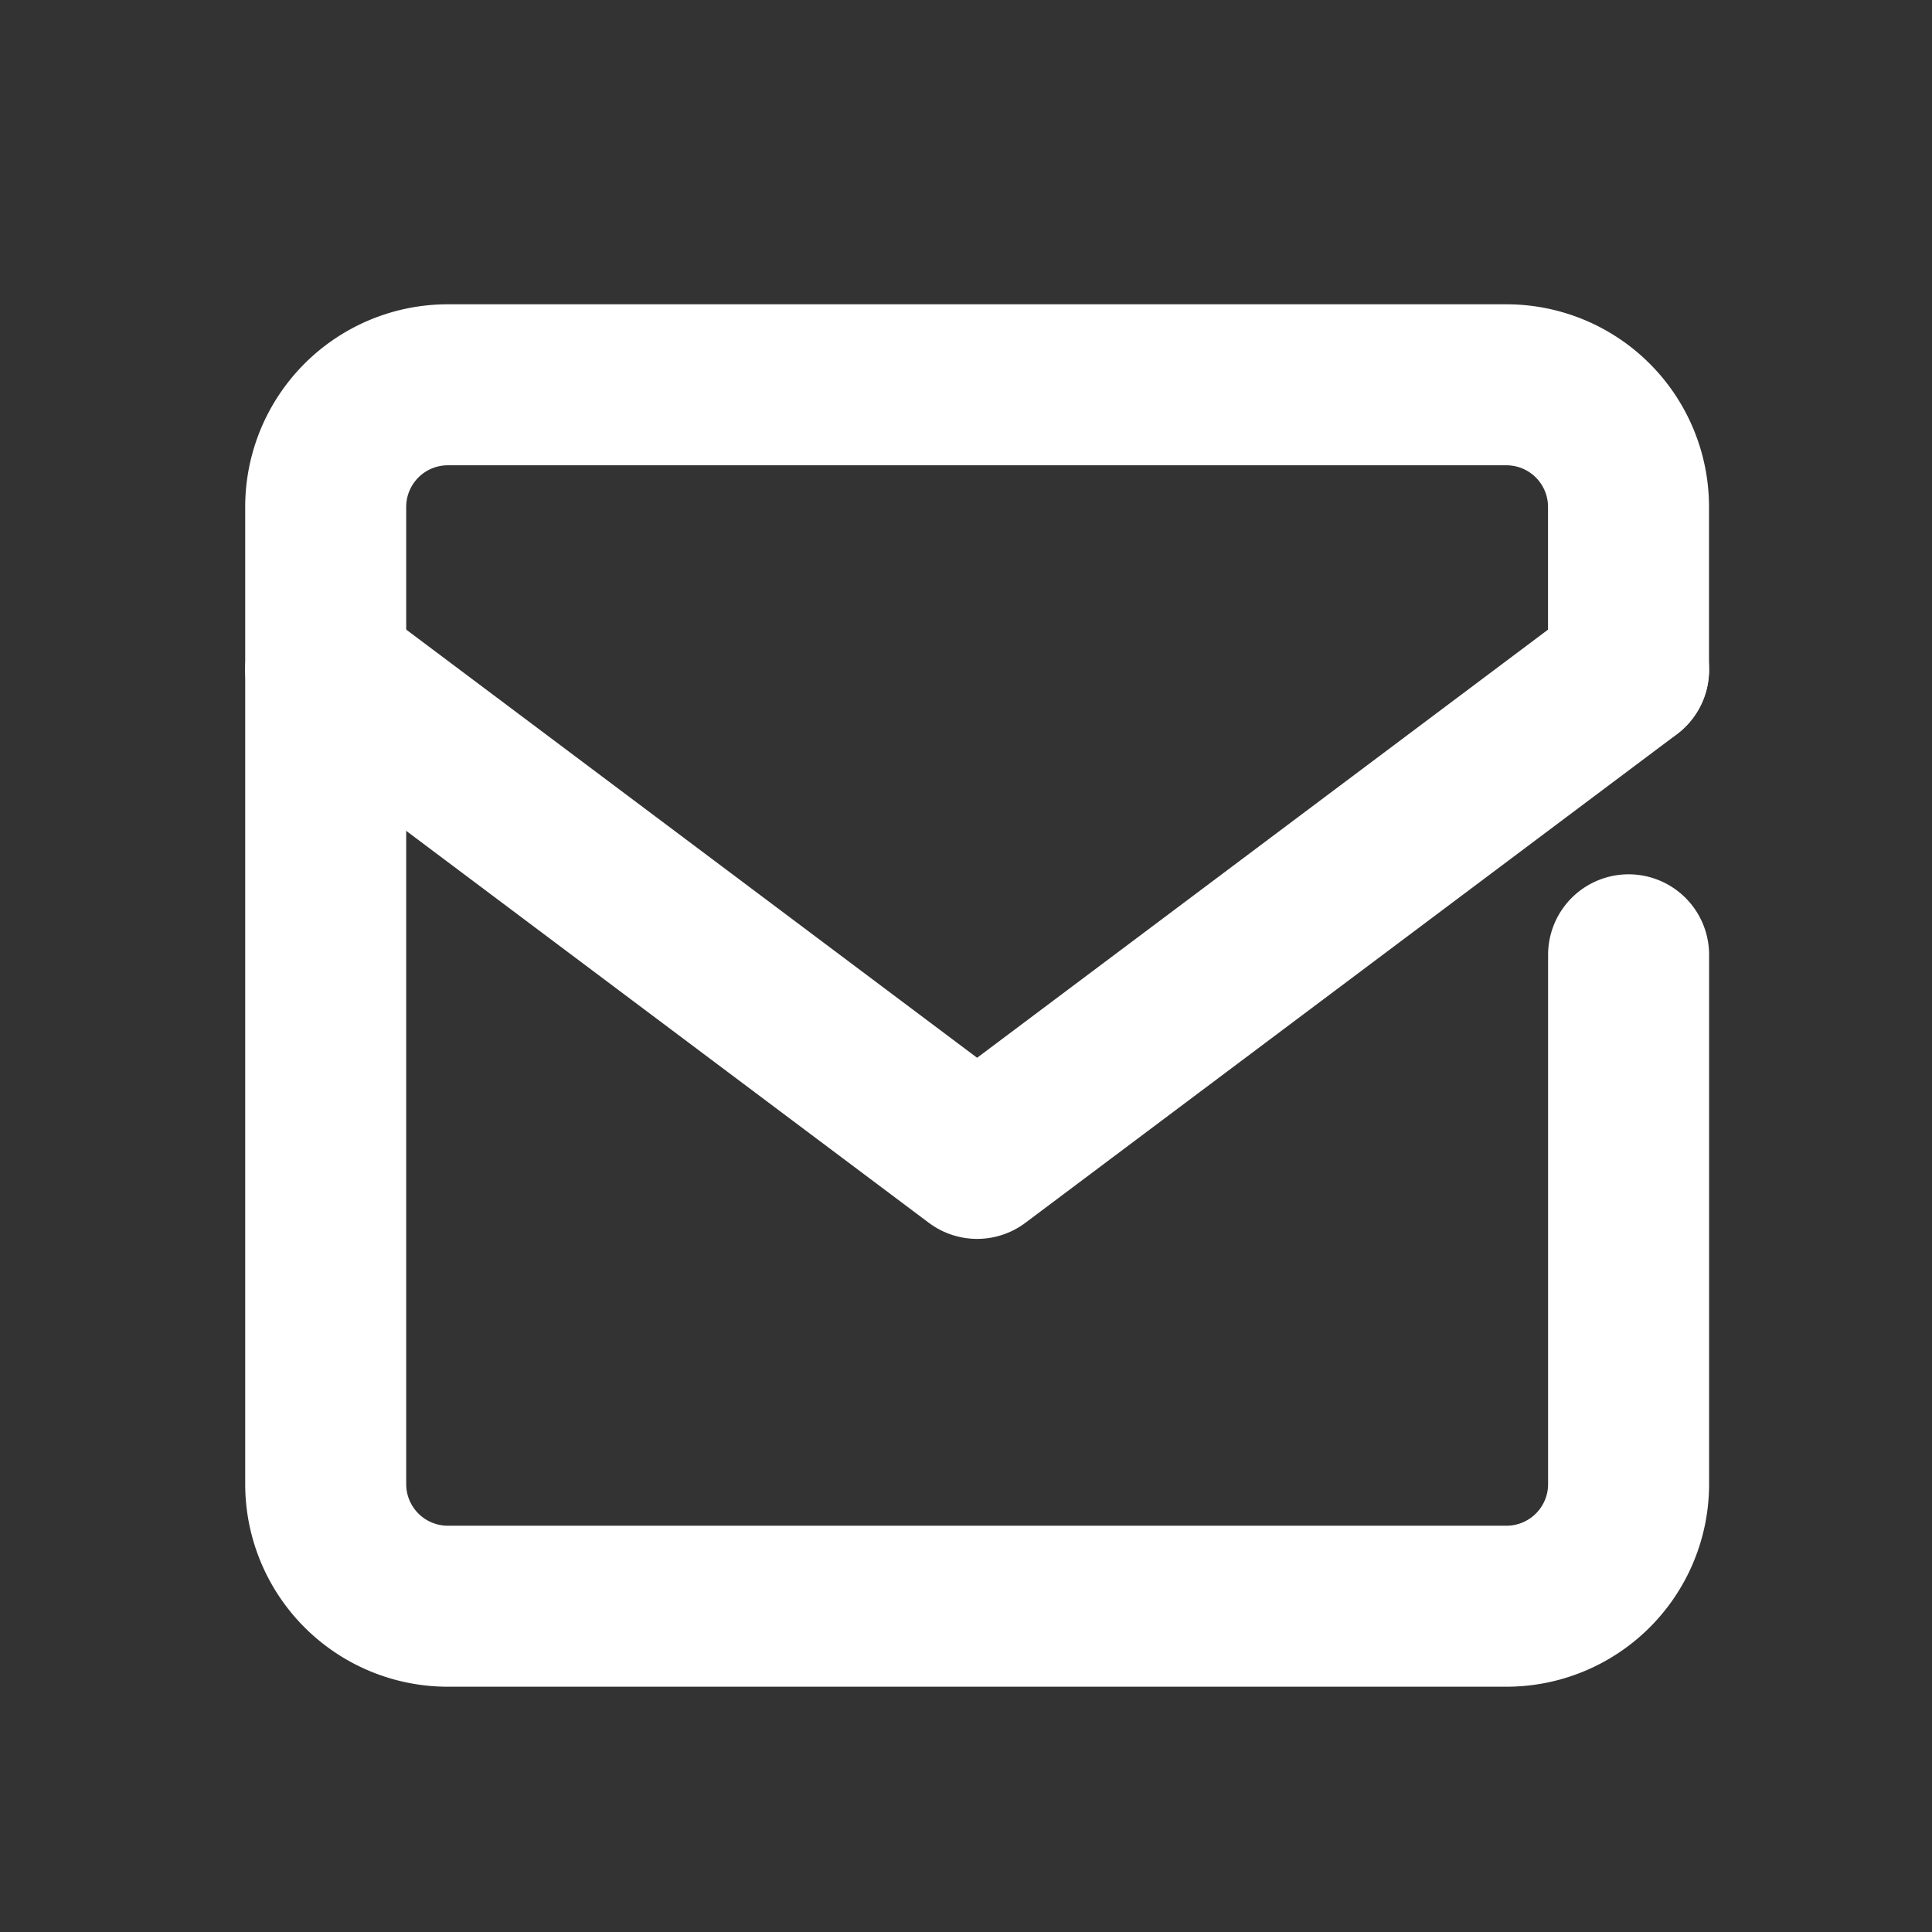
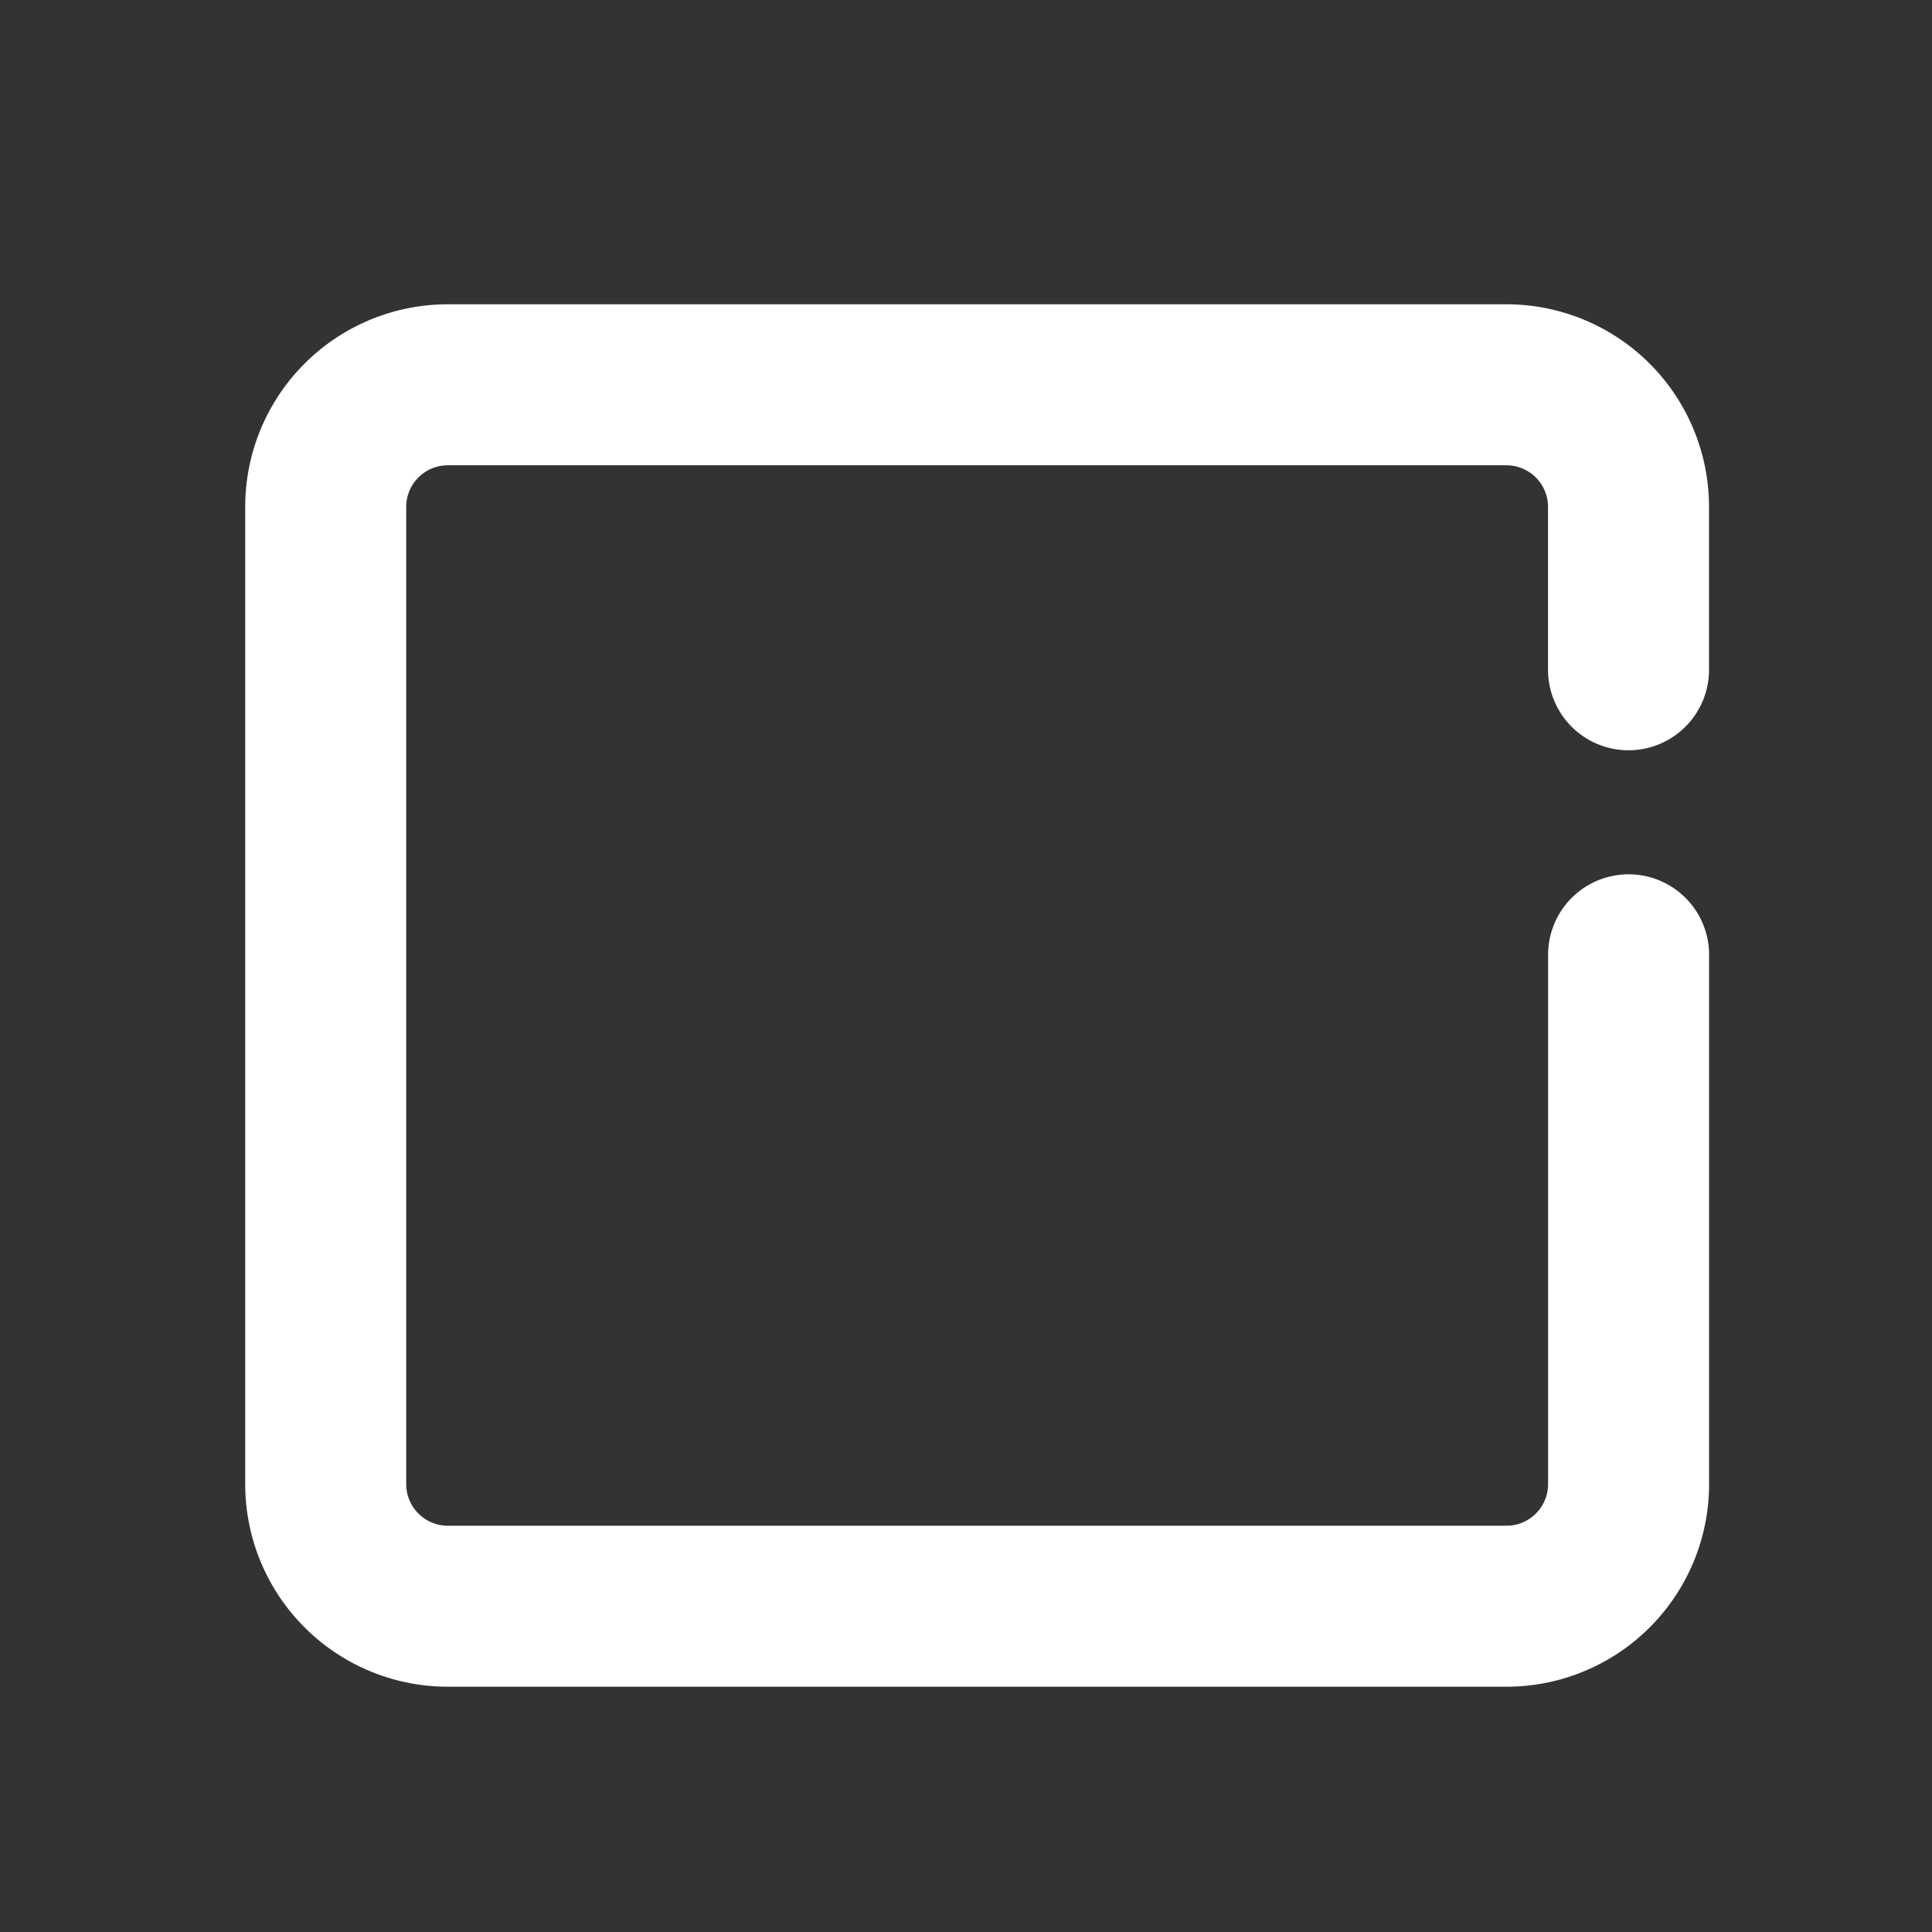
<svg xmlns="http://www.w3.org/2000/svg" width="24" height="24" viewBox="0 0 24 24">
  <rect x="0" y="0" width="24" height="24" fill="#333333" stroke="none" />
  <g id="_835_ma_h" data-name="835_ma_h" transform="translate(0 -0.416)">
    <rect id="長方形_25221" data-name="長方形 25221" width="24" height="24" transform="translate(0 0.416)" fill="none" />
    <path id="パス_15685" data-name="パス 15685" d="M24.185,17.081v6.575a1.517,1.517,0,0,1-1.517,1.517H9.517A1.517,1.517,0,0,1,8,23.656V11.517A1.517,1.517,0,0,1,9.517,10h13.15a1.517,1.517,0,0,1,1.517,1.517V13.54" transform="translate(-3.954 -4.804)" fill="none" stroke="#fff" stroke-linecap="round" stroke-linejoin="round" stroke-width="2" />
-     <path id="パス_15686" data-name="パス 15686" d="M8,17l8.092,6.069L24.185,17" transform="translate(-3.954 -8.263)" fill="none" stroke="#fff" stroke-linecap="round" stroke-linejoin="round" stroke-width="2" />
  </g>
</svg>